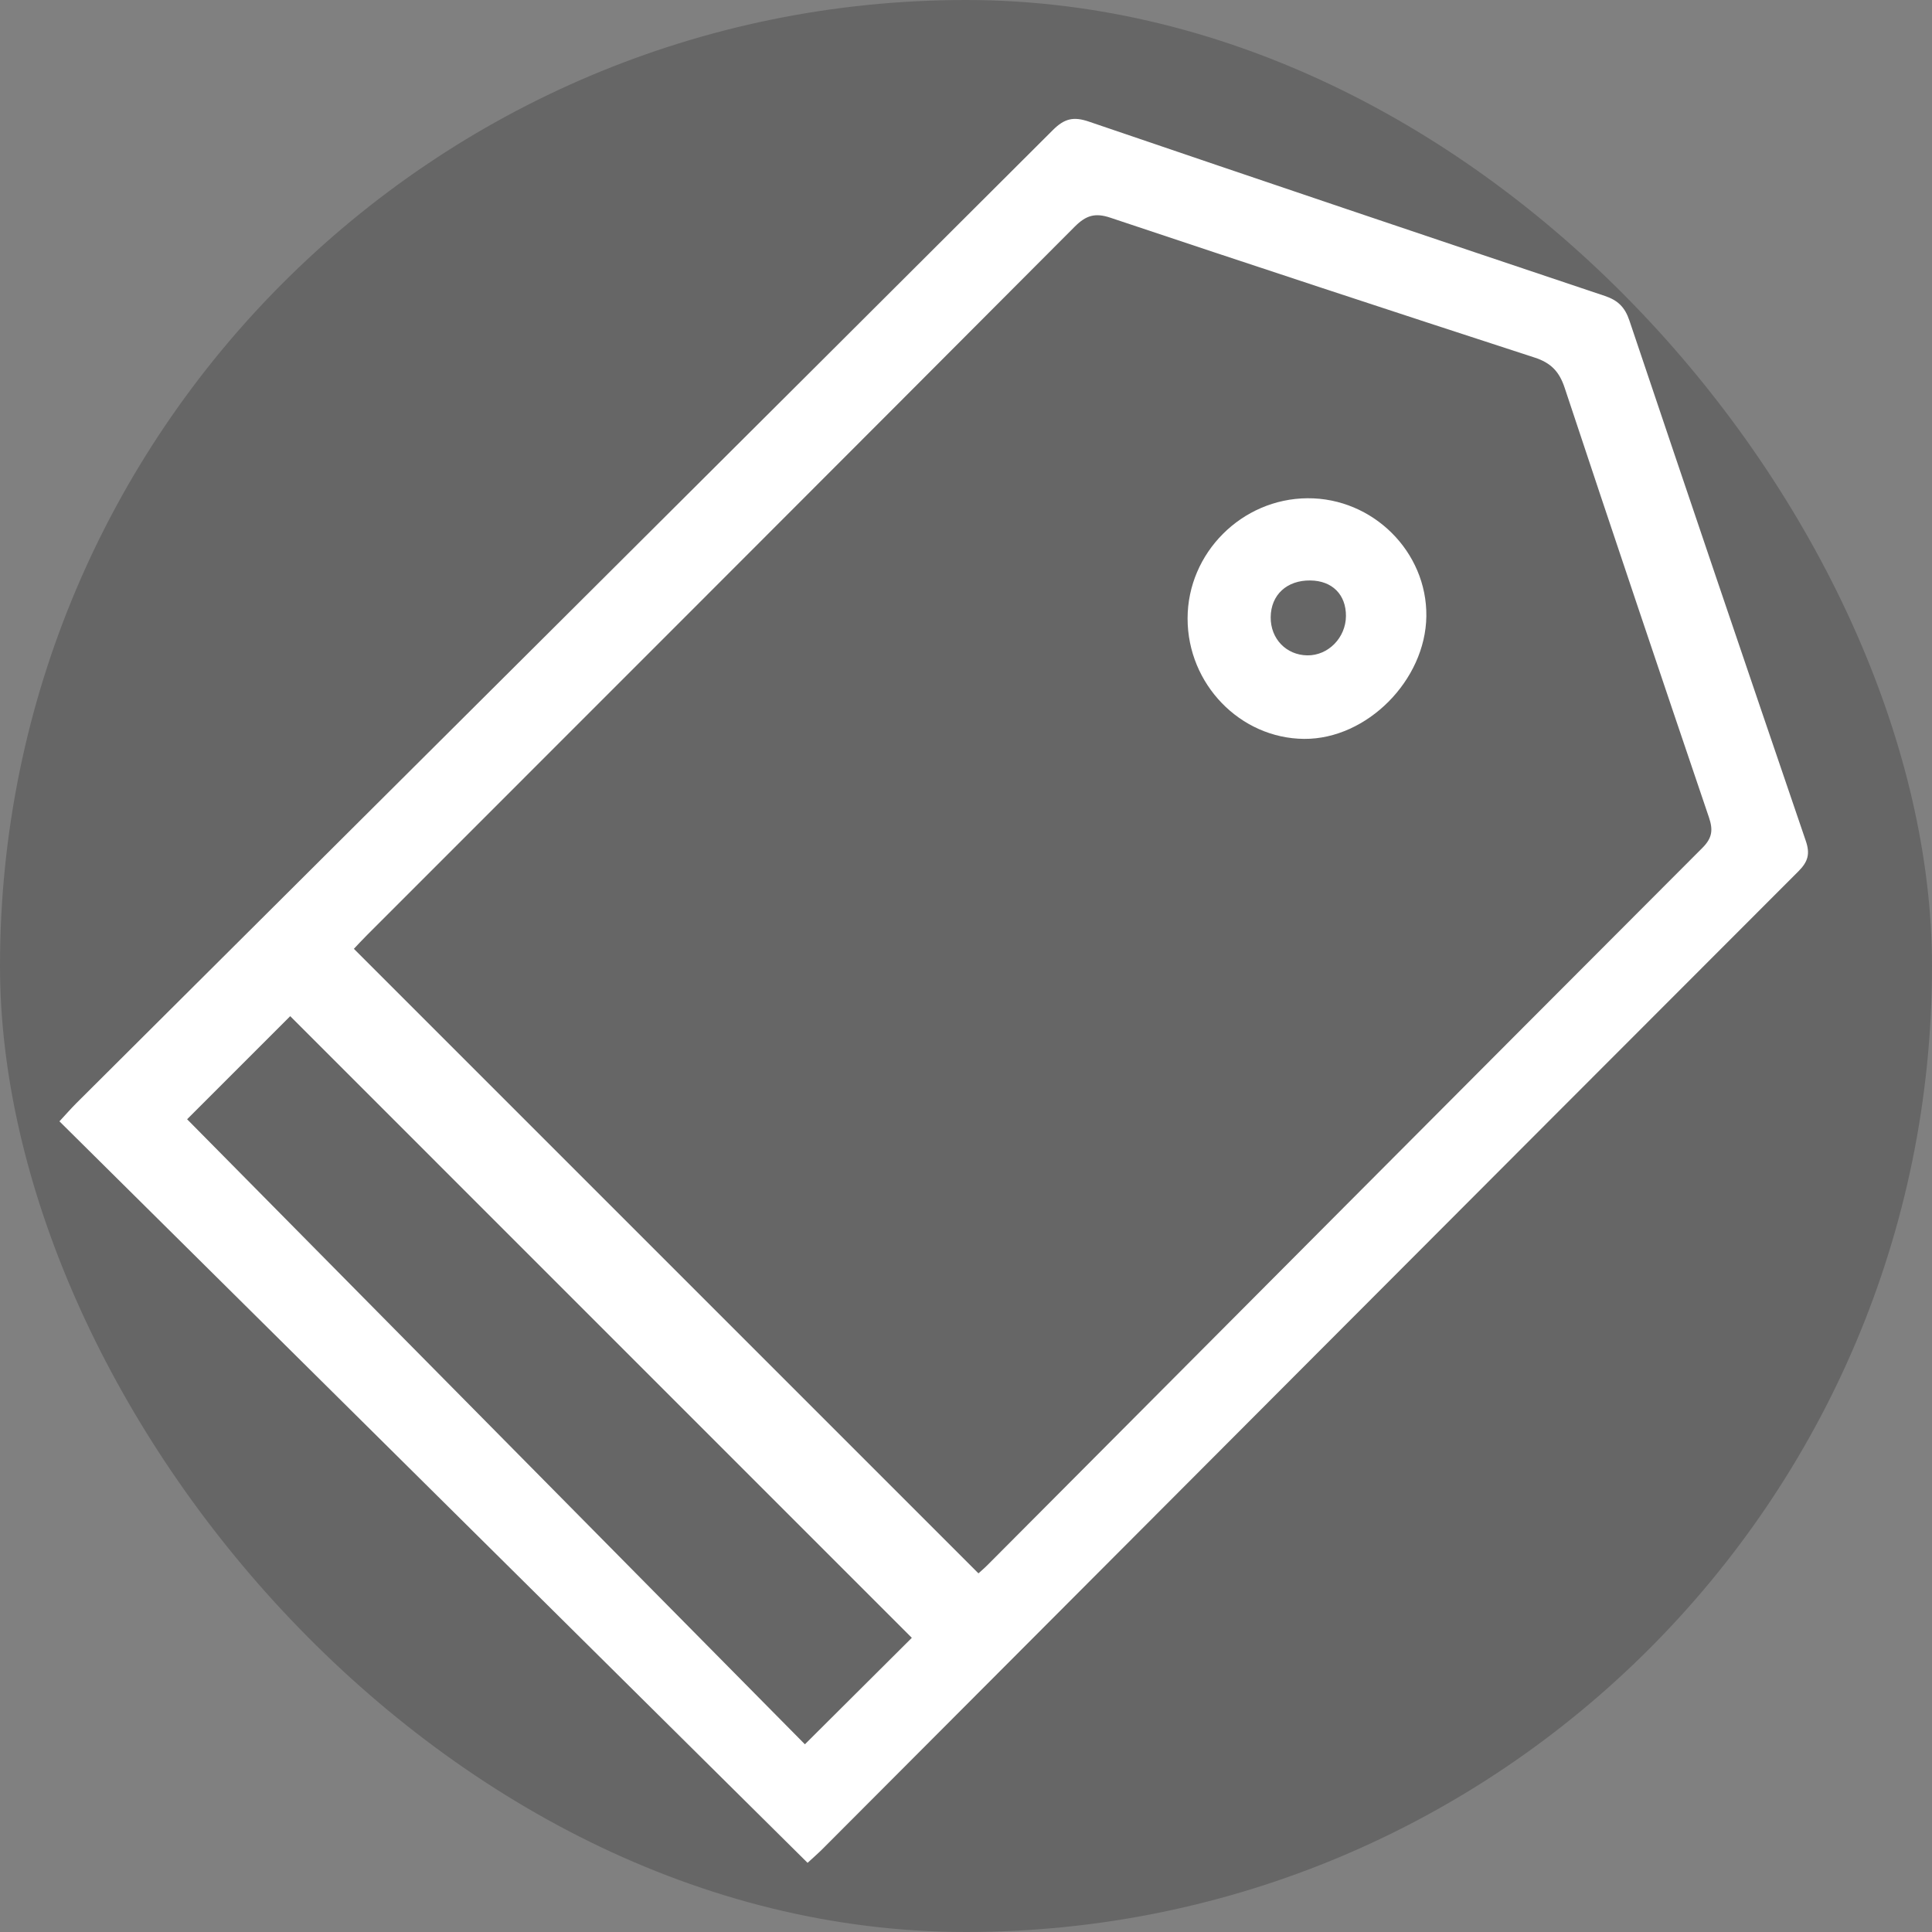
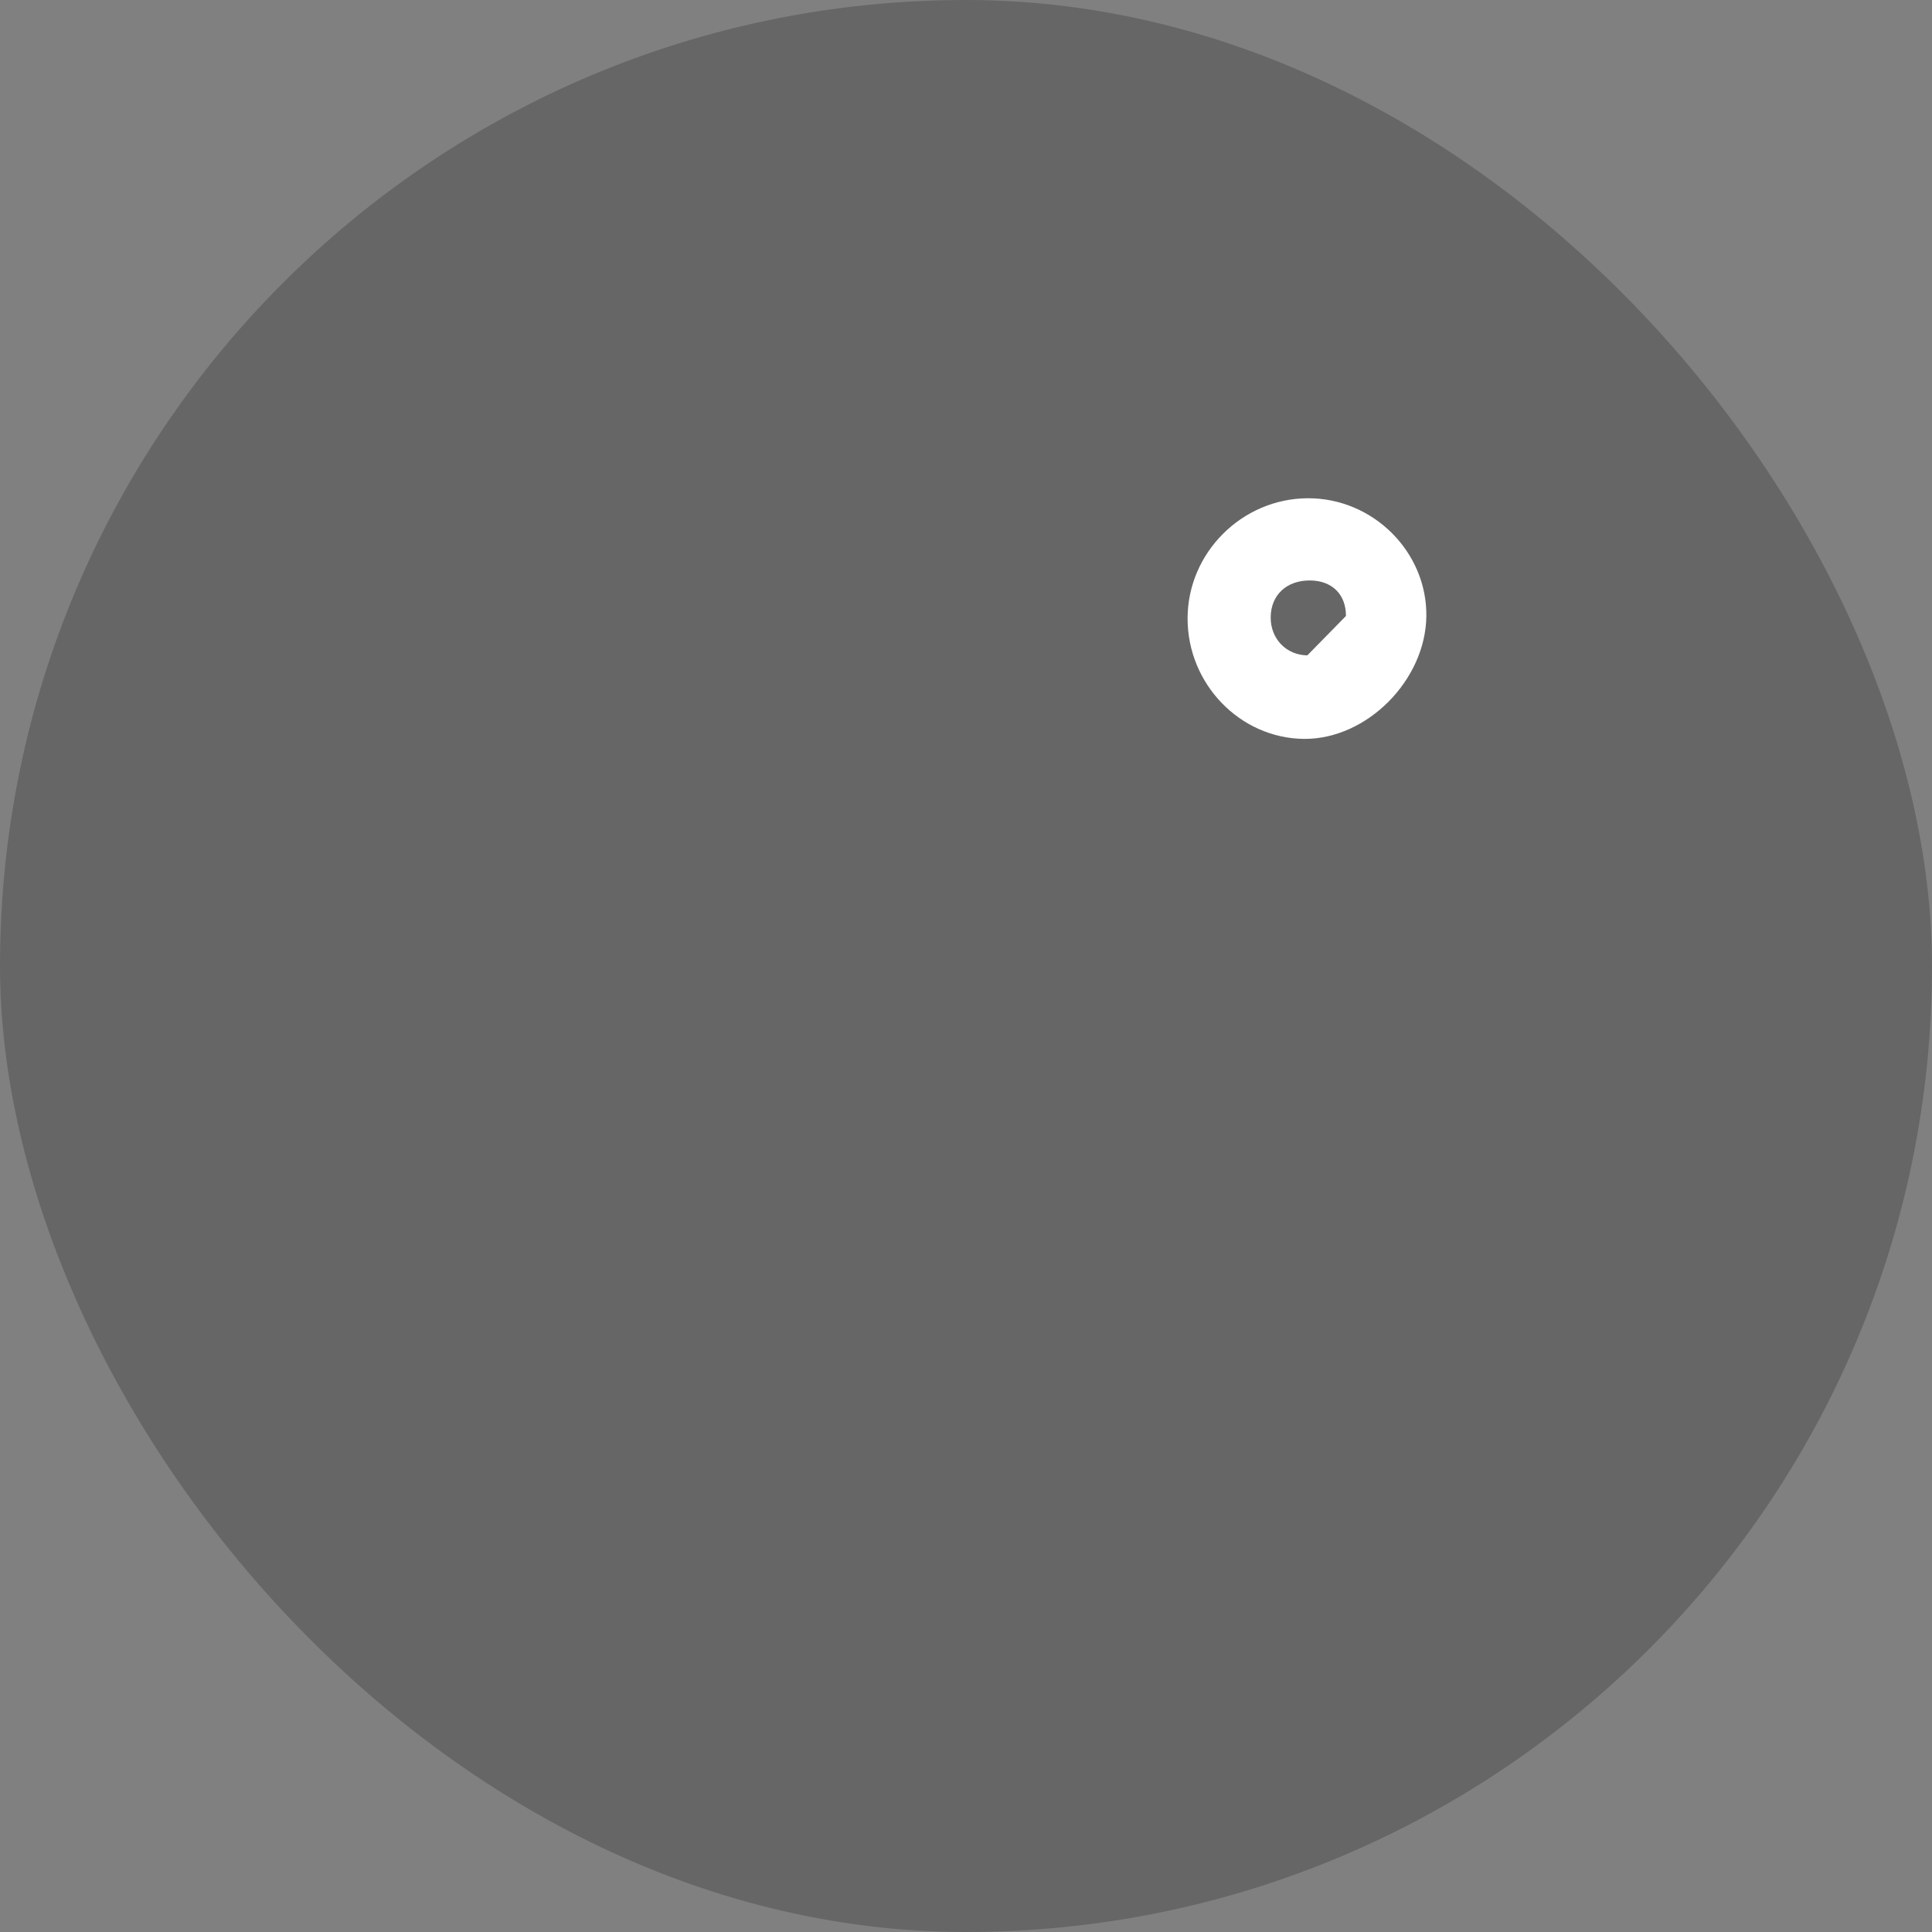
<svg xmlns="http://www.w3.org/2000/svg" width="65" height="65" viewBox="0 0 65 65" fill="none">
  <rect x="0" y="0" width="65" height="65" fill="#808080" stroke="none" />
  <rect width="65" height="65" rx="32.5" fill="black" fill-opacity="0.2" />
-   <path d="M27.17 62.673C18.785 54.361 10.413 46.063 2 37.726C2.209 37.502 2.38 37.304 2.565 37.119C13.521 26.206 24.48 15.299 35.424 4.374C35.812 3.987 36.118 3.916 36.63 4.09C42.412 6.062 48.204 8.016 53.997 9.958C54.435 10.105 54.67 10.339 54.819 10.783C56.783 16.623 58.763 22.459 60.754 28.291C60.901 28.721 60.834 28.985 60.509 29.311C49.543 40.282 38.589 51.266 27.632 62.248C27.494 62.384 27.345 62.511 27.17 62.673ZM11.906 31.922C18.923 38.938 25.911 45.926 32.919 52.934C32.984 52.874 33.114 52.765 33.234 52.644C41.246 44.602 49.254 36.555 57.277 28.524C57.611 28.189 57.637 27.917 57.495 27.498C55.862 22.685 54.241 17.87 52.641 13.046C52.461 12.501 52.178 12.207 51.631 12.03C46.868 10.481 42.109 8.914 37.359 7.325C36.839 7.15 36.535 7.248 36.155 7.629C28.227 15.584 20.284 23.521 12.346 31.462C12.173 31.634 12.008 31.814 11.906 31.922ZM6.295 37.656C13.236 44.679 20.173 51.697 27.08 58.685C28.339 57.43 29.538 56.236 30.677 55.103C23.711 48.136 16.72 41.145 9.764 34.188C8.616 35.336 7.421 36.53 6.295 37.656Z" fill="white" />
-   <path d="M39.955 20.804C39.958 18.6 41.779 16.777 43.991 16.763C46.189 16.75 48.014 18.563 47.988 20.732C47.961 22.888 45.986 24.872 43.879 24.859C41.723 24.844 39.952 23.014 39.955 20.804ZM45.283 20.724C45.286 20.004 44.821 19.538 44.087 19.529C43.293 19.518 42.757 20.014 42.751 20.766C42.745 21.491 43.274 22.04 43.984 22.049C44.687 22.058 45.279 21.454 45.283 20.724Z" fill="white" />
+   <path d="M39.955 20.804C39.958 18.6 41.779 16.777 43.991 16.763C46.189 16.75 48.014 18.563 47.988 20.732C47.961 22.888 45.986 24.872 43.879 24.859C41.723 24.844 39.952 23.014 39.955 20.804ZM45.283 20.724C45.286 20.004 44.821 19.538 44.087 19.529C43.293 19.518 42.757 20.014 42.751 20.766C42.745 21.491 43.274 22.04 43.984 22.049Z" fill="white" />
</svg>